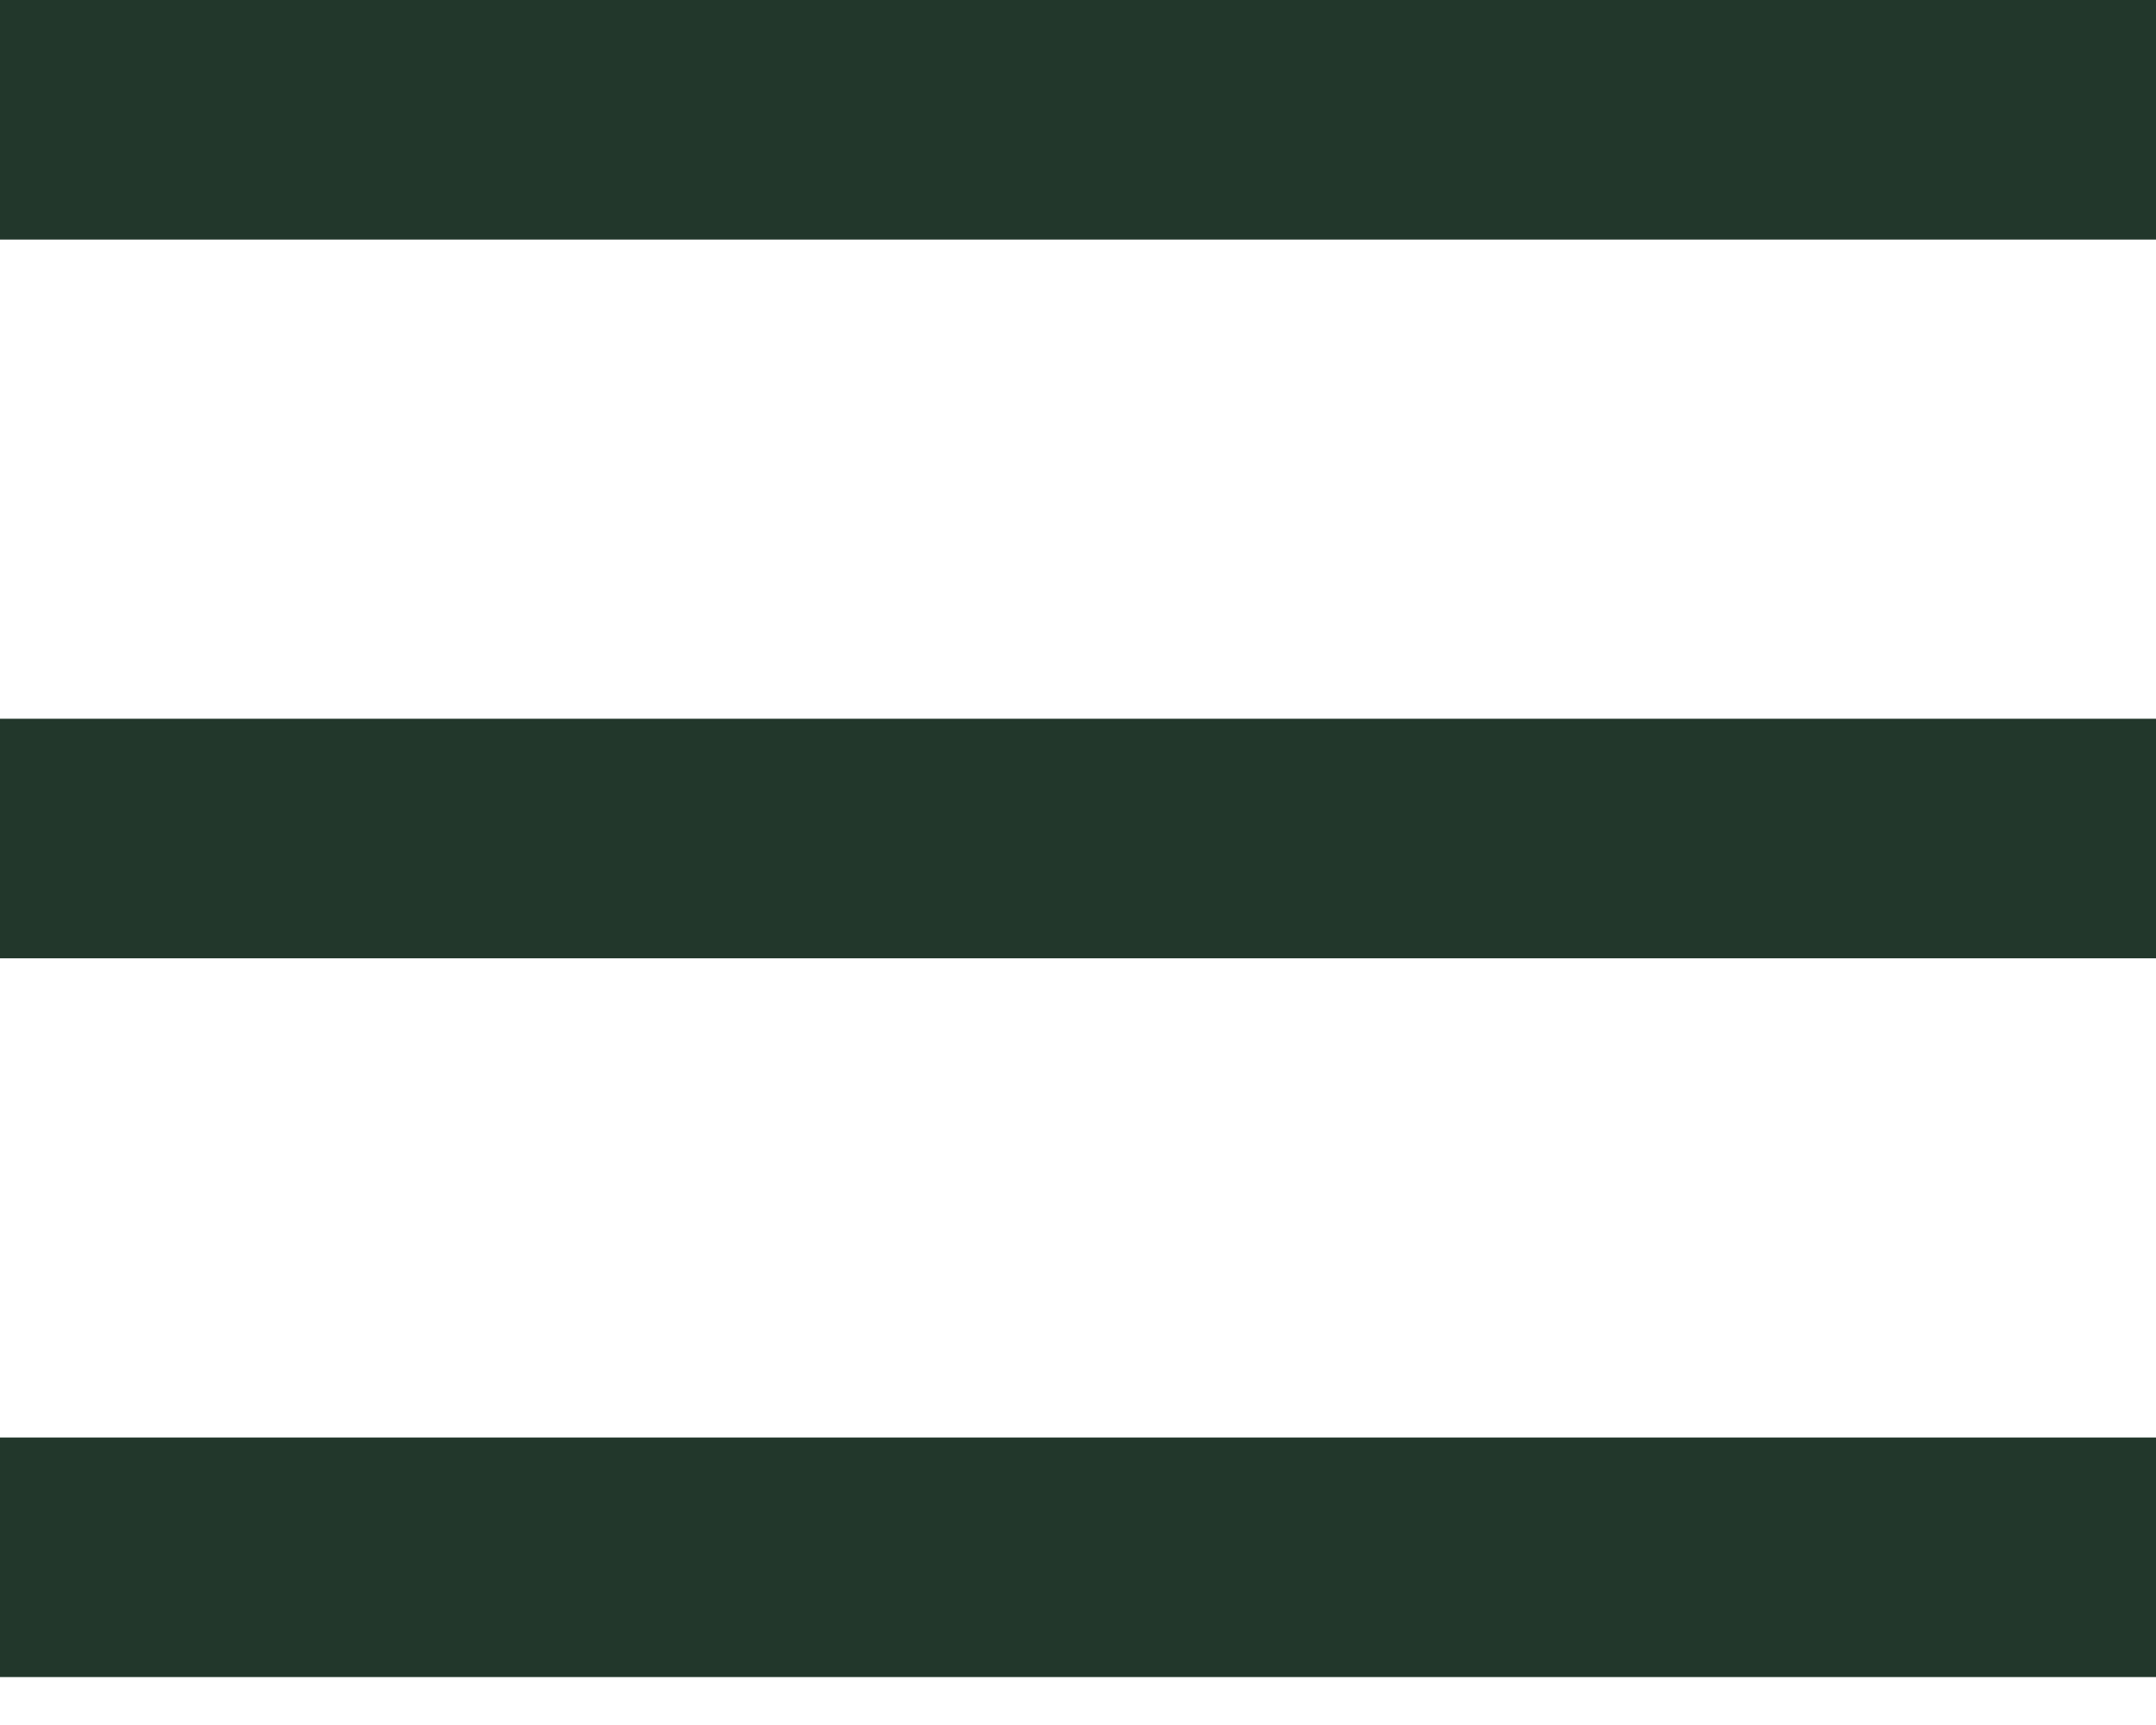
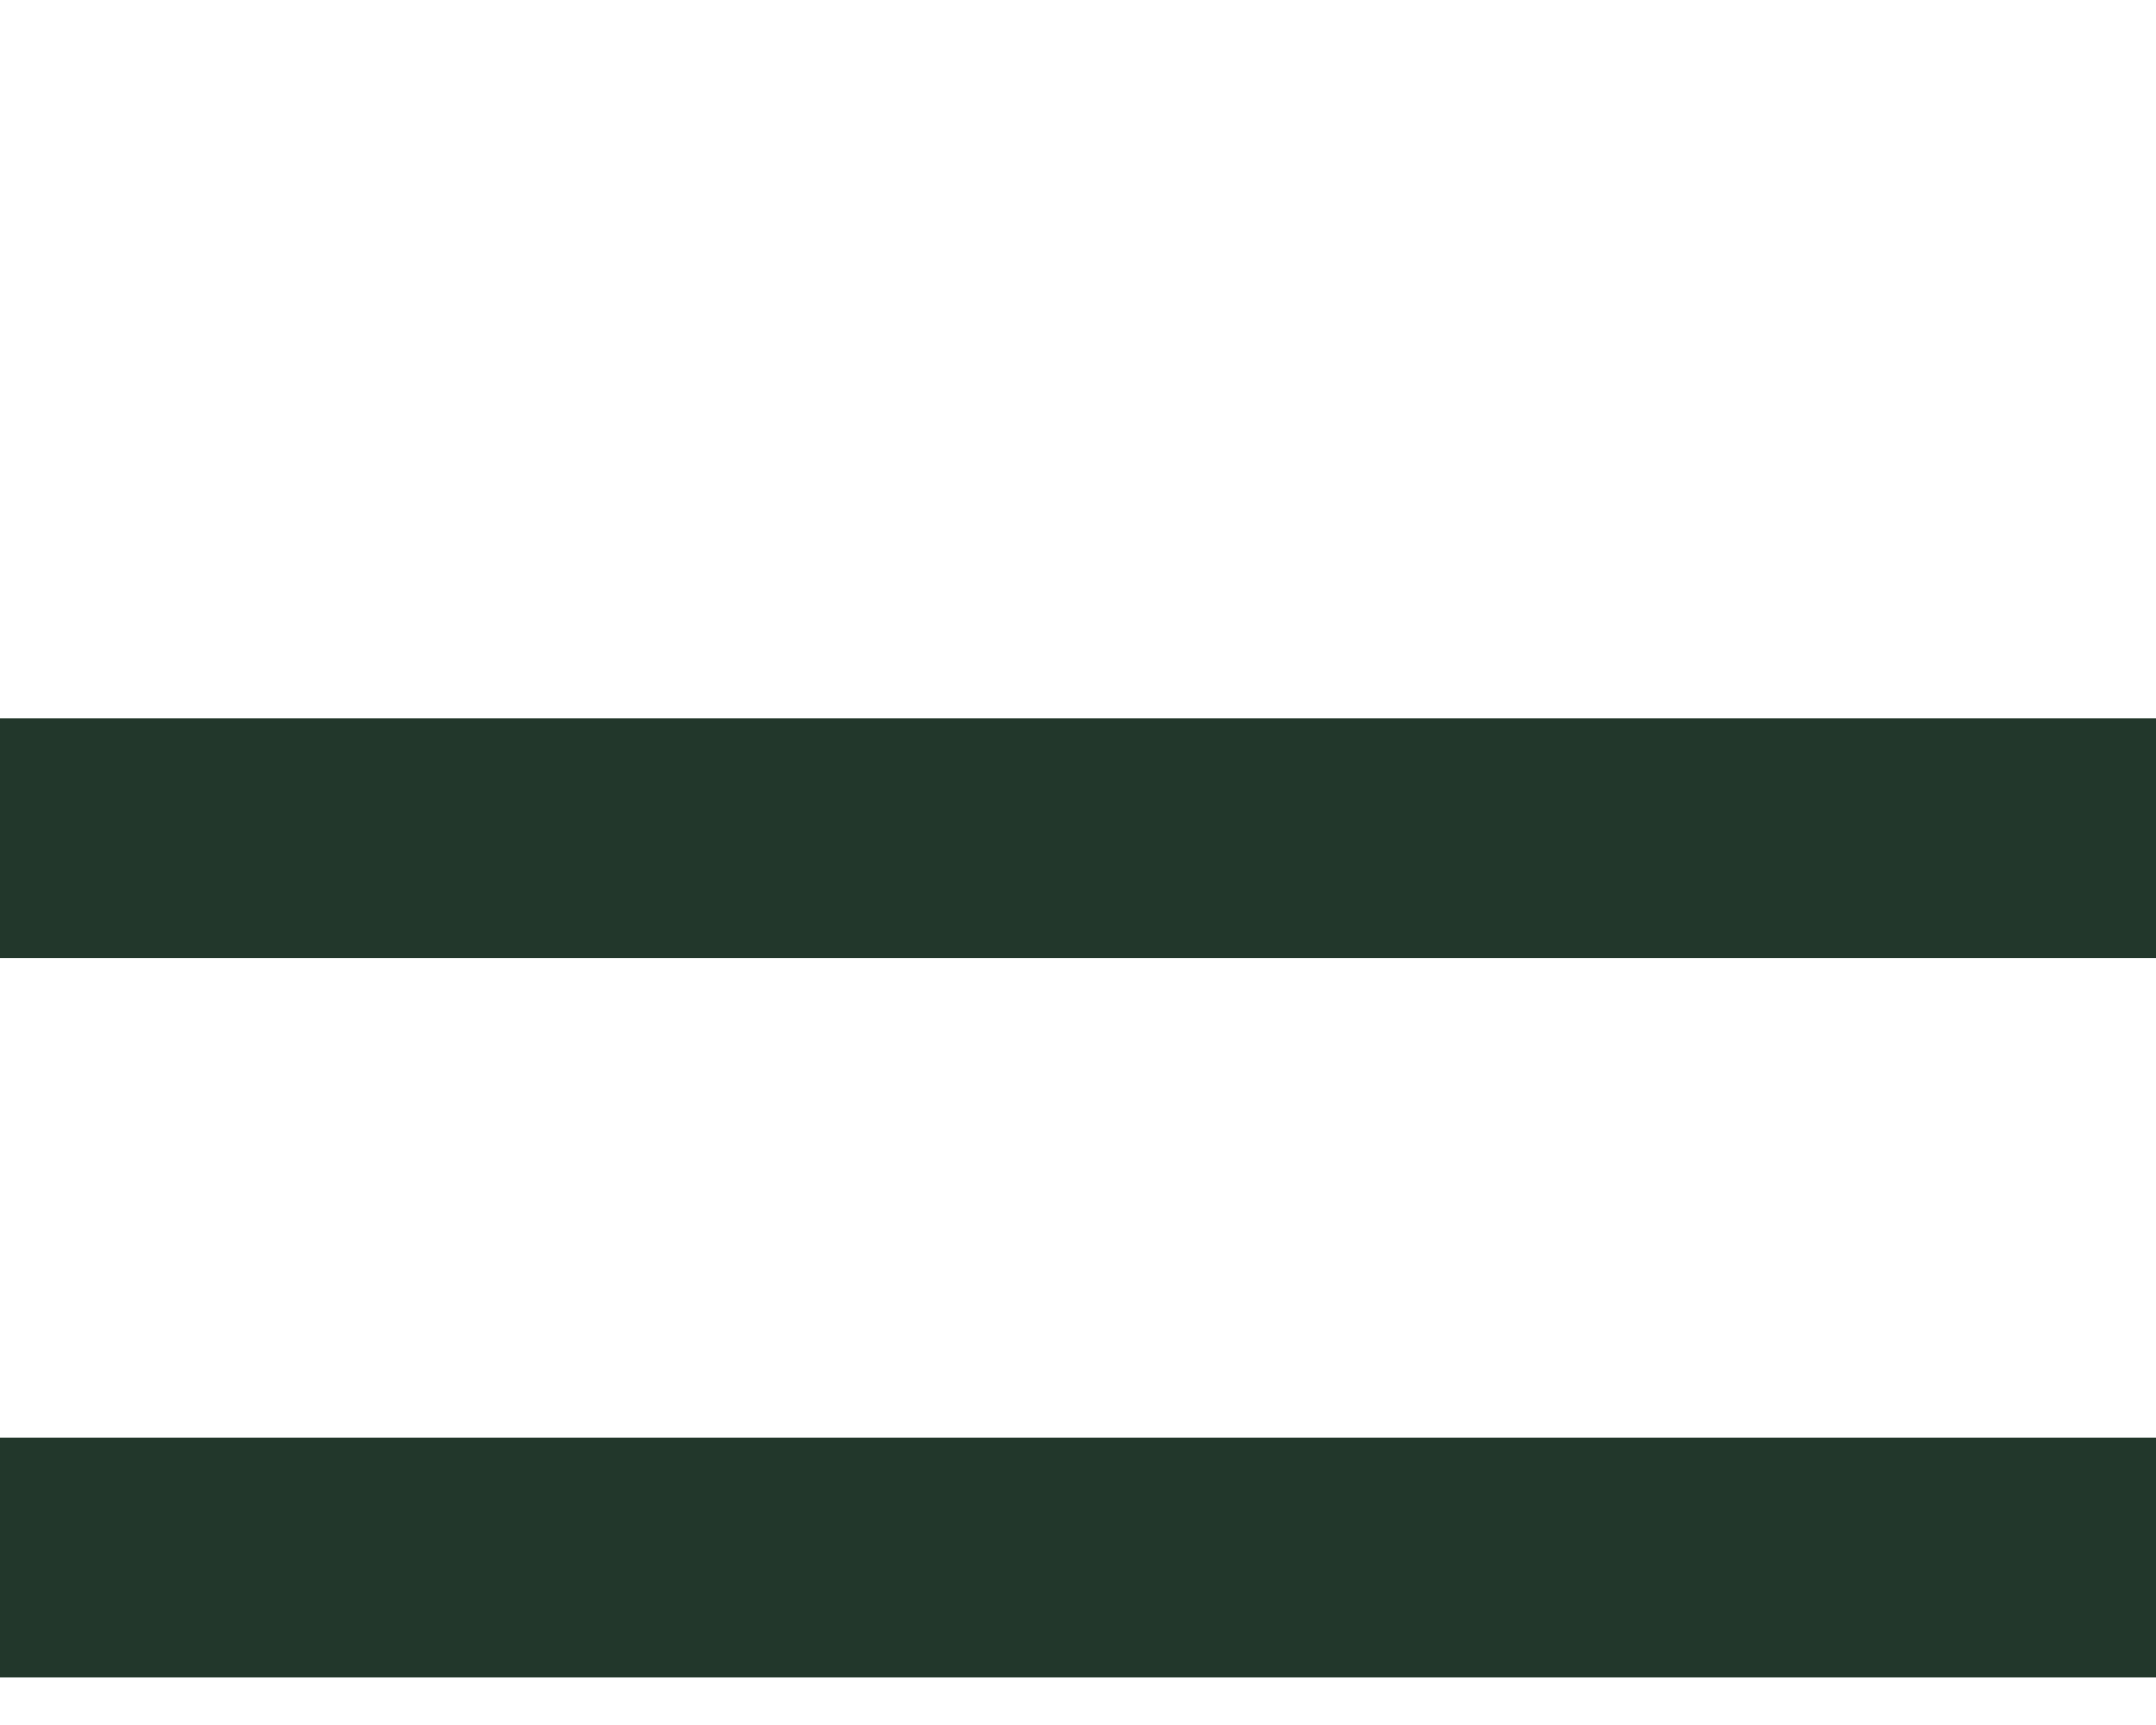
<svg xmlns="http://www.w3.org/2000/svg" width="30px" height="24px" viewBox="0 0 30 24" version="1.1">
  <title>menu icon</title>
  <desc>Created with Sketch.</desc>
  <defs />
  <g id="homepage" stroke="none" stroke-width="1" fill="none" fill-rule="evenodd">
    <g id="mobile-landing-page" transform="translate(-330, -86)" fill="#22372B">
      <g id="top-nav" transform="translate(0, 62)">
        <g id="menu-icon" transform="translate(330, 24)">
-           <rect id="Rectangle-2" x="0" y="0" width="30" height="3.333" />
          <rect id="Rectangle-2" x="0" y="10" width="30" height="3.333" />
          <rect id="Rectangle-2" x="0" y="20" width="30" height="3.333" />
        </g>
      </g>
    </g>
  </g>
</svg>